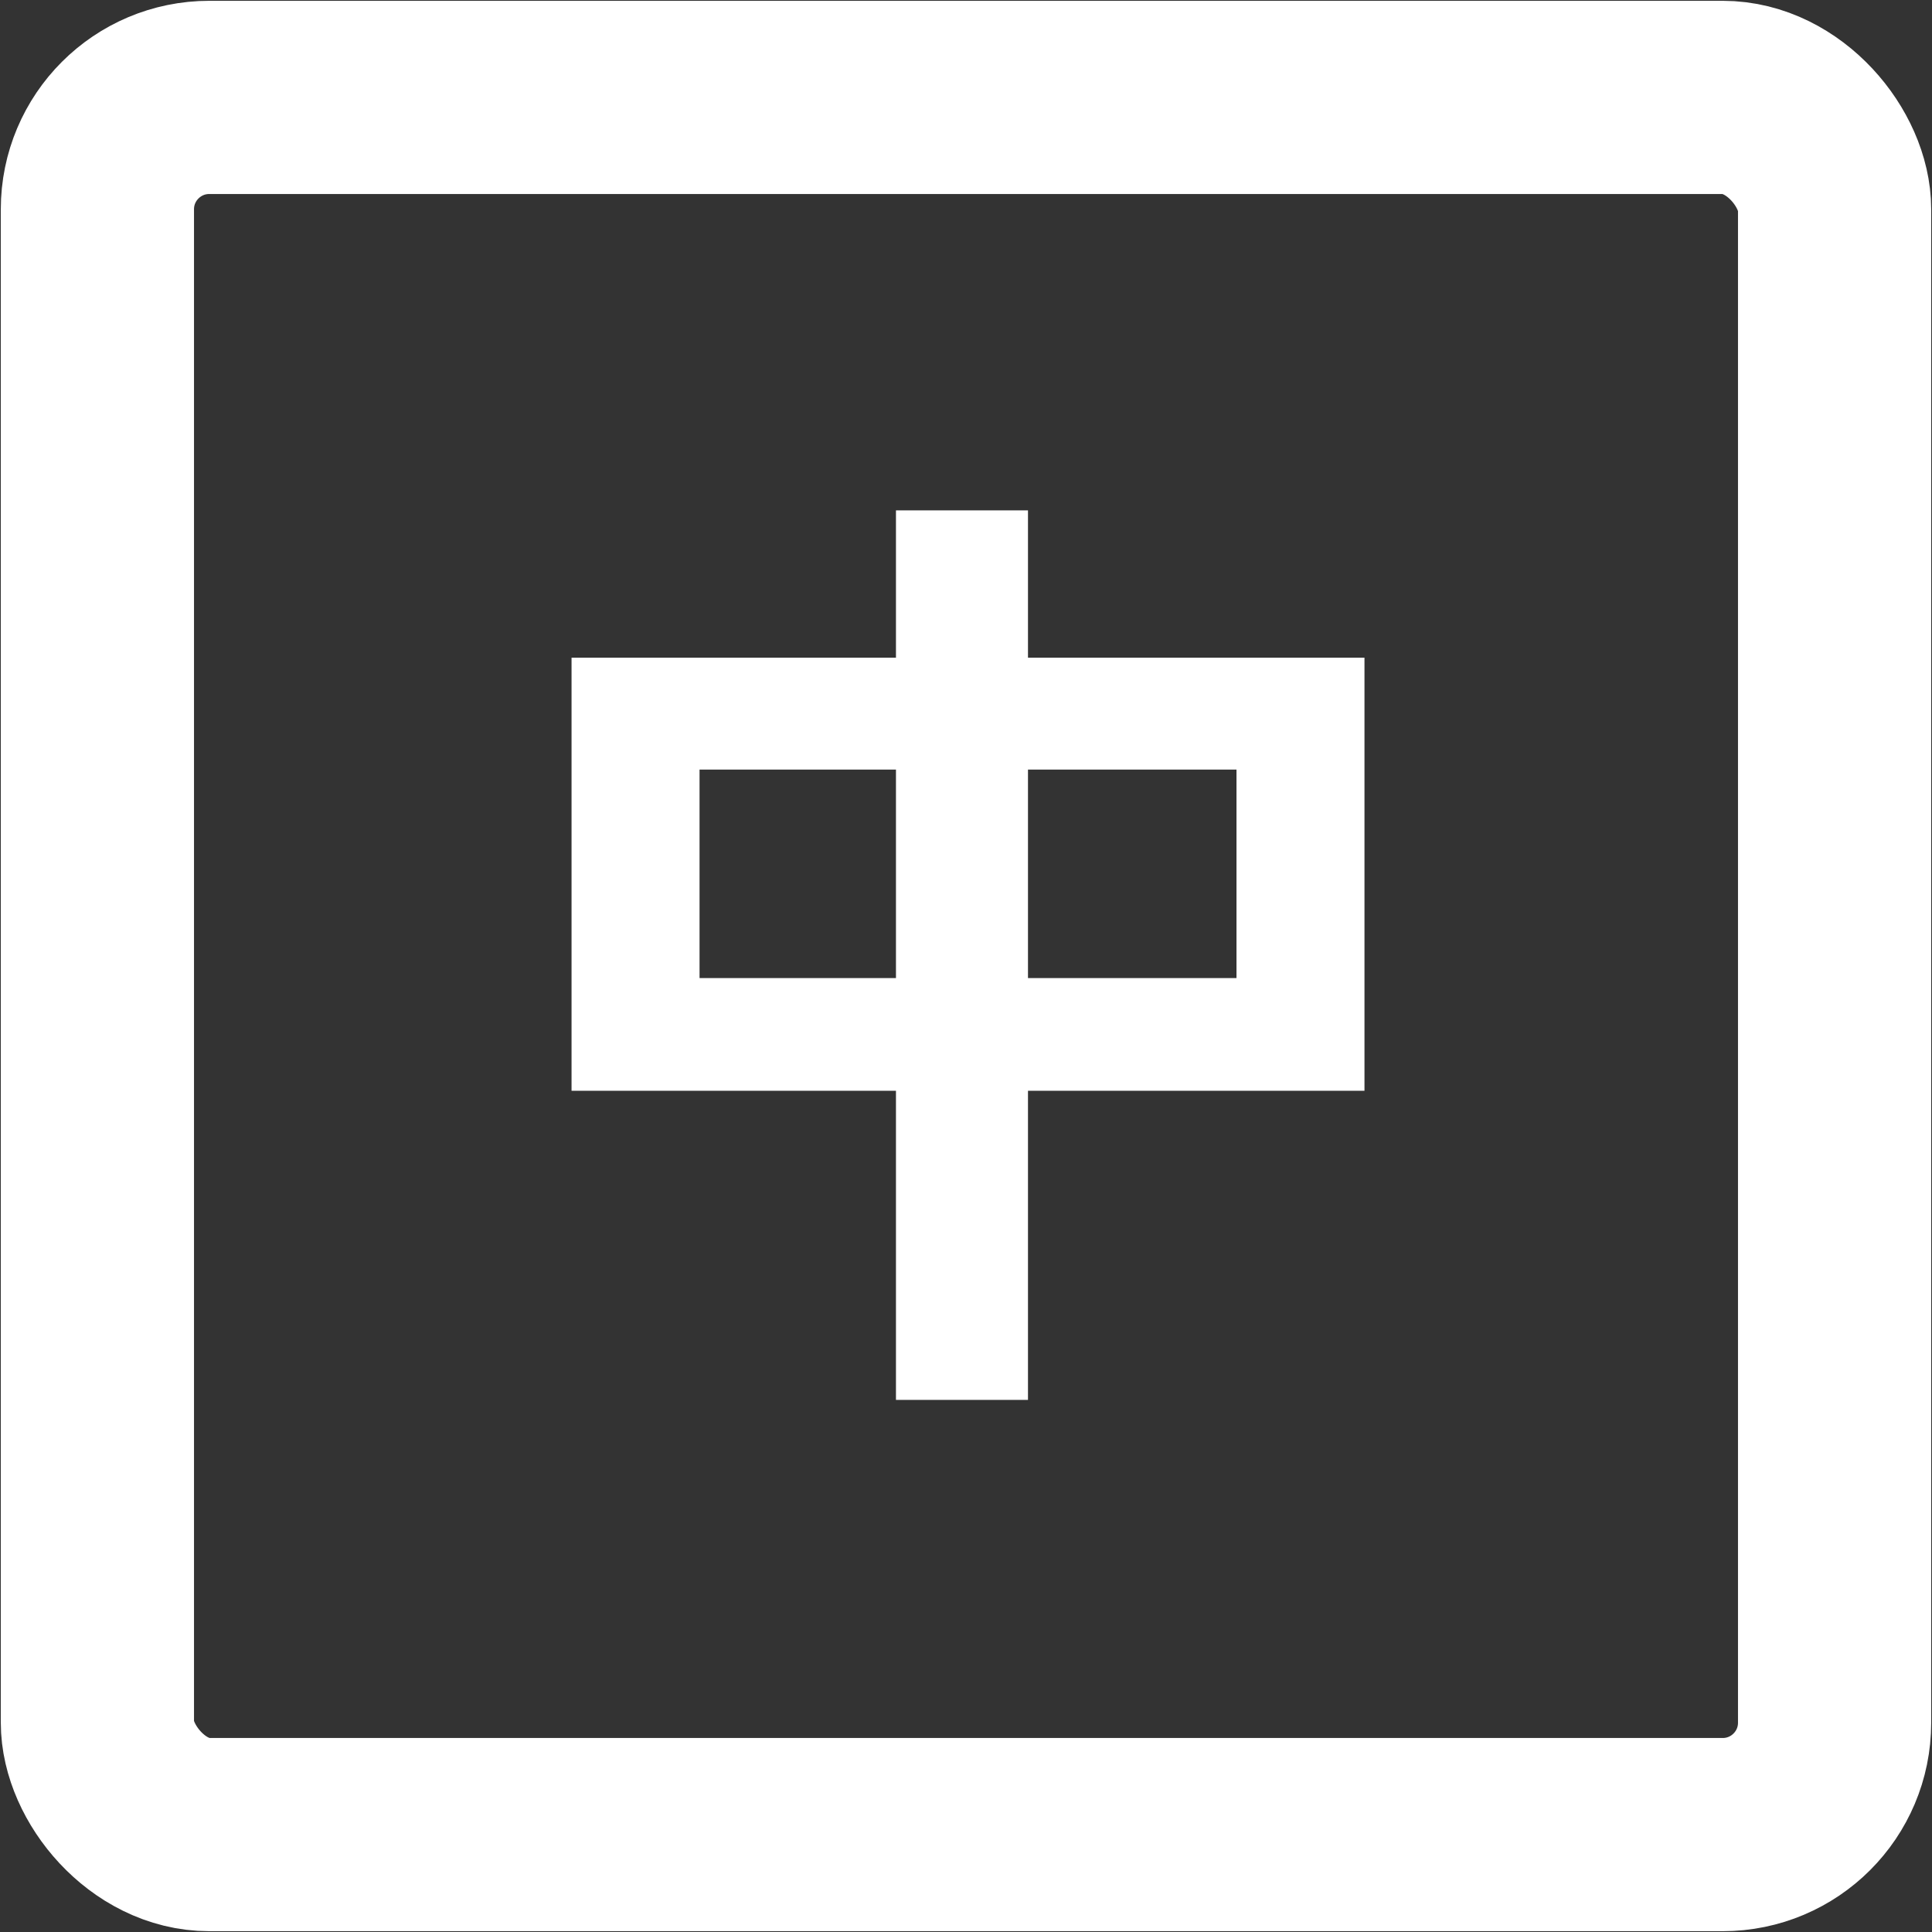
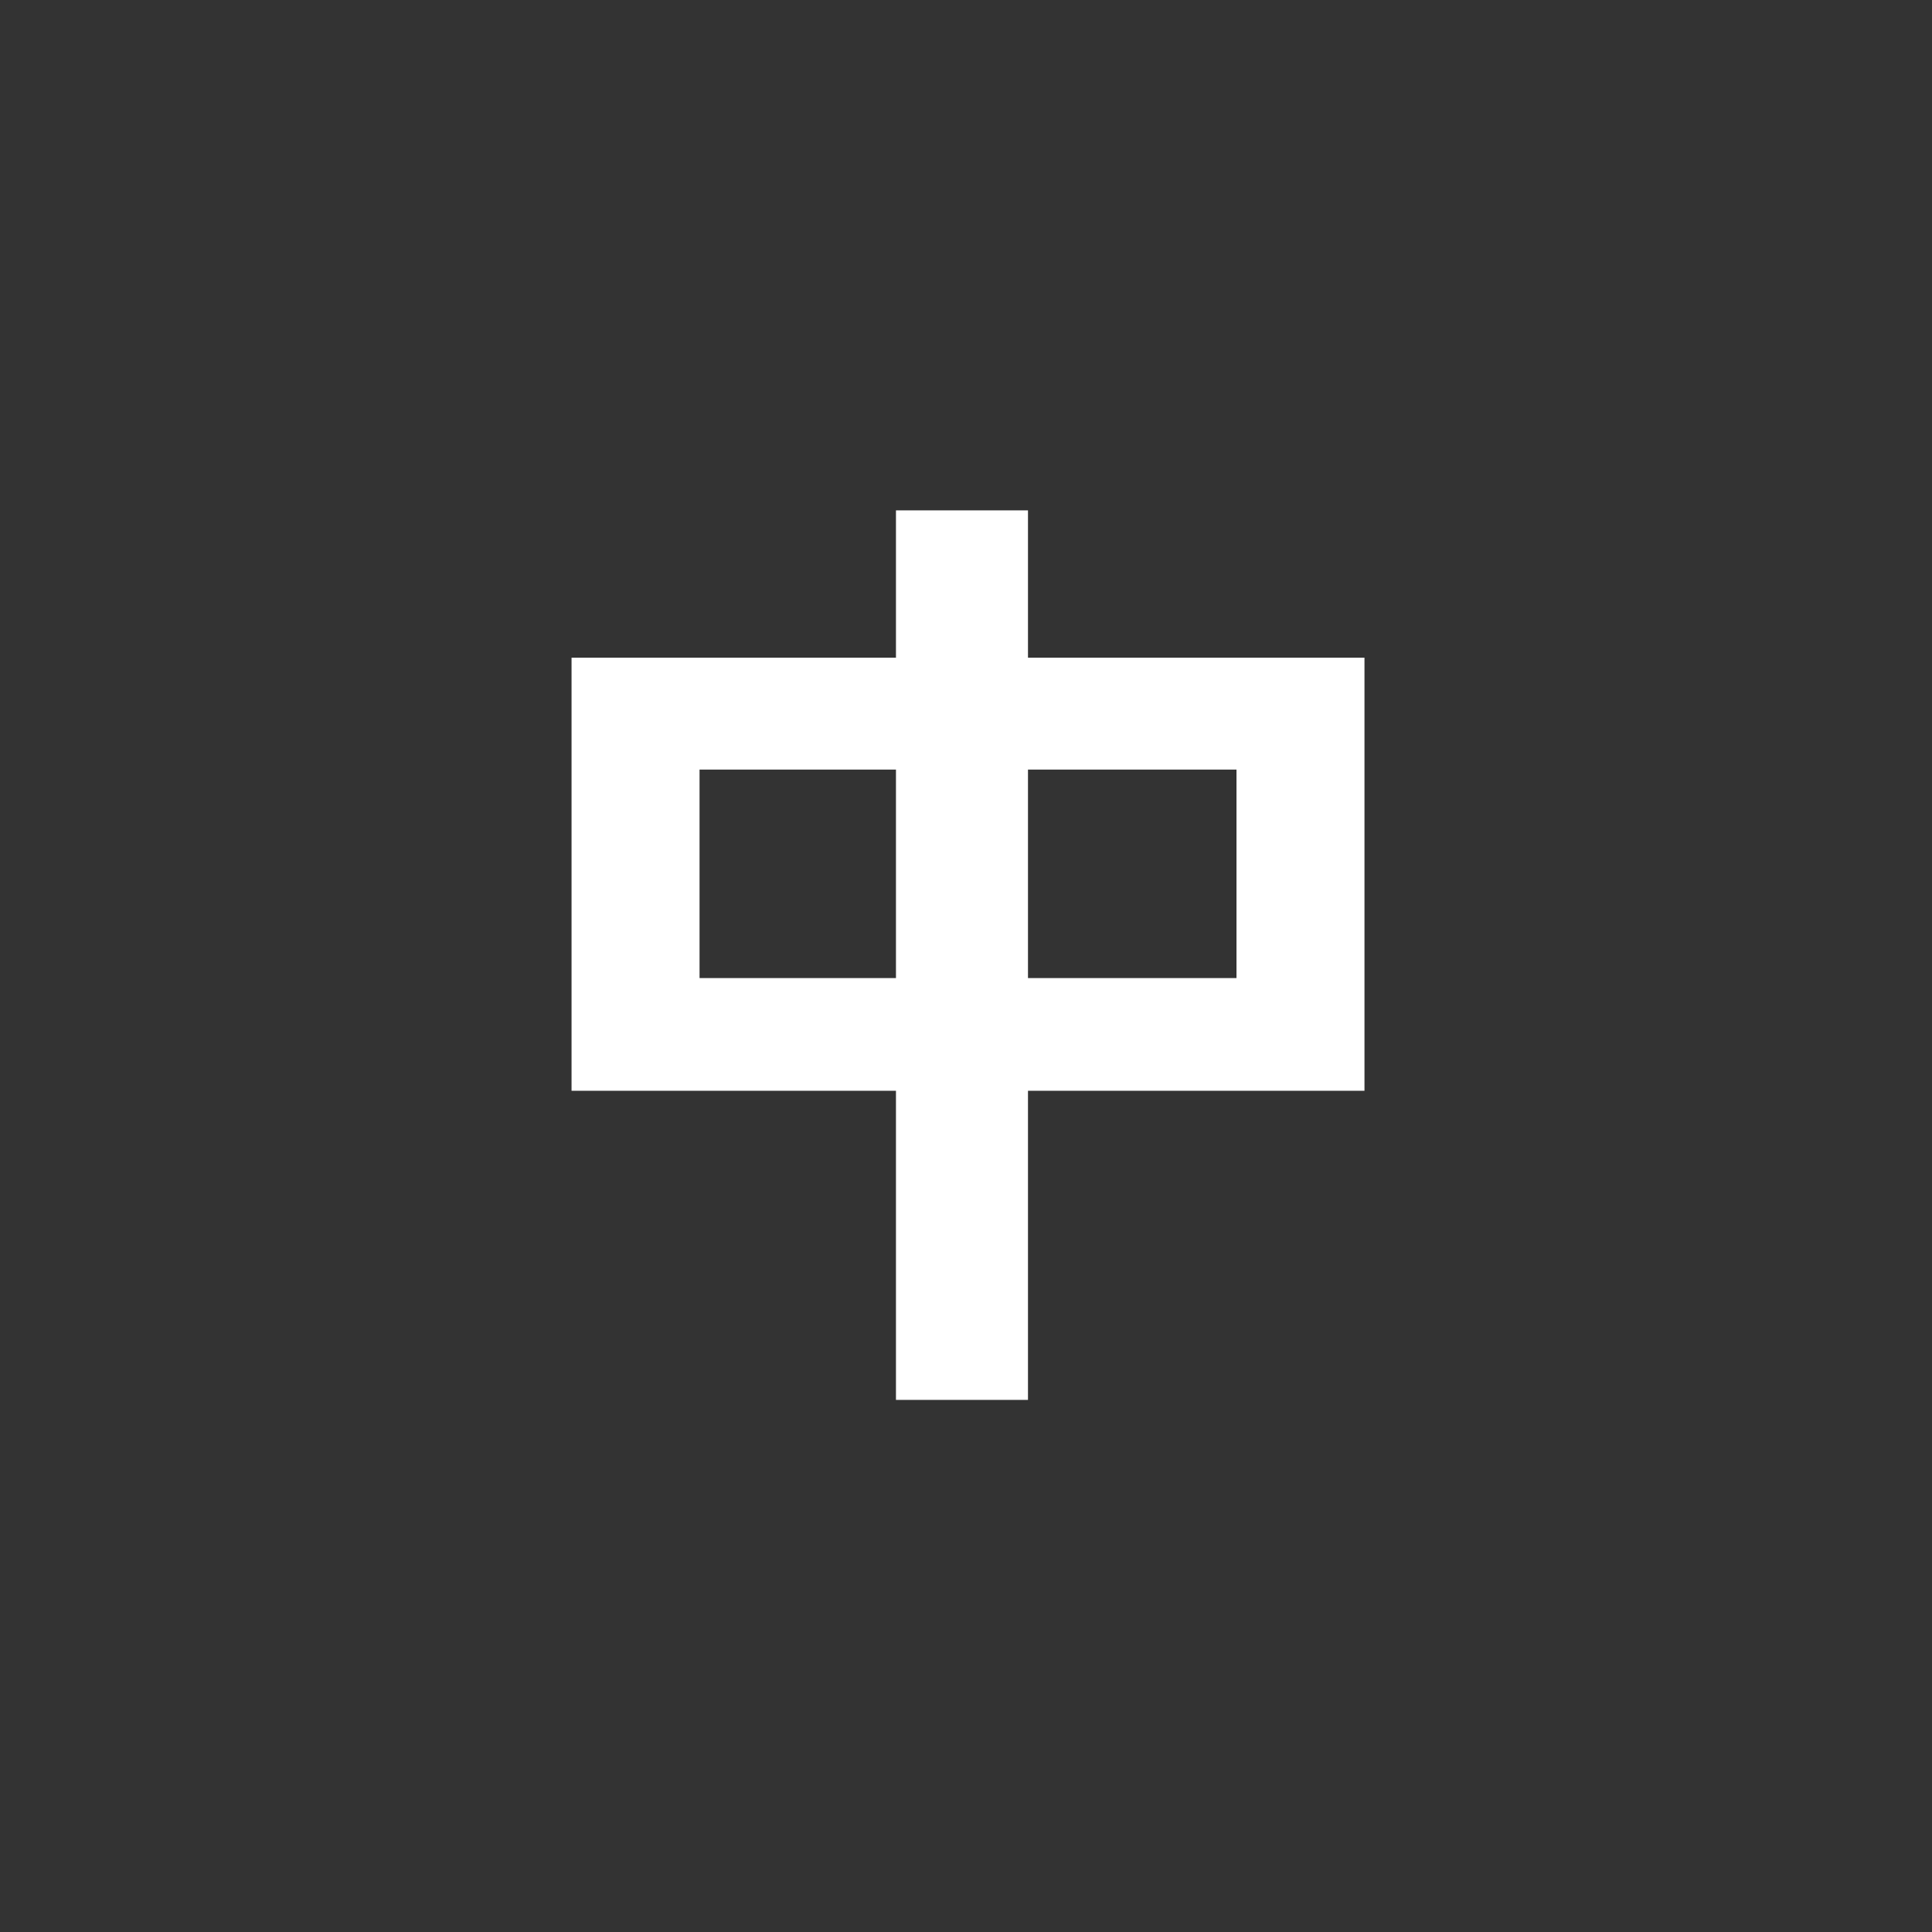
<svg xmlns="http://www.w3.org/2000/svg" id="Layer_1" width="24" height="24" viewBox="0 0 24 24">
  <rect x="0" y="0" width="24" height="24" fill="#333333" stroke="none" />
  <defs>
    <style>.cls-1{fill:#fff;stroke-width:0px;}.cls-2{fill:none;stroke:#fff;stroke-miterlimit:10;stroke-width:2.4px;}</style>
  </defs>
-   <rect class="cls-2" x="1.21" y="1.21" width="21.58" height="21.58" rx="1.39" ry="1.39" />
-   <path class="cls-1" d="M7.1,8.17h4.03v-1.83h1.64v1.83h4.18v5.38h-4.18v3.84h-1.64v-3.84h-4.03v-5.38ZM11.13,12.15v-2.59h-2.44v2.59h2.44ZM15.36,12.15v-2.59h-2.59v2.59h2.59Z" />
+   <path class="cls-1" d="M7.1,8.17h4.03v-1.83h1.64v1.83h4.18v5.38h-4.18v3.84h-1.64v-3.84h-4.03v-5.38ZM11.13,12.15v-2.59h-2.44v2.59h2.44ZM15.36,12.15v-2.59h-2.59v2.59h2.59" />
</svg>